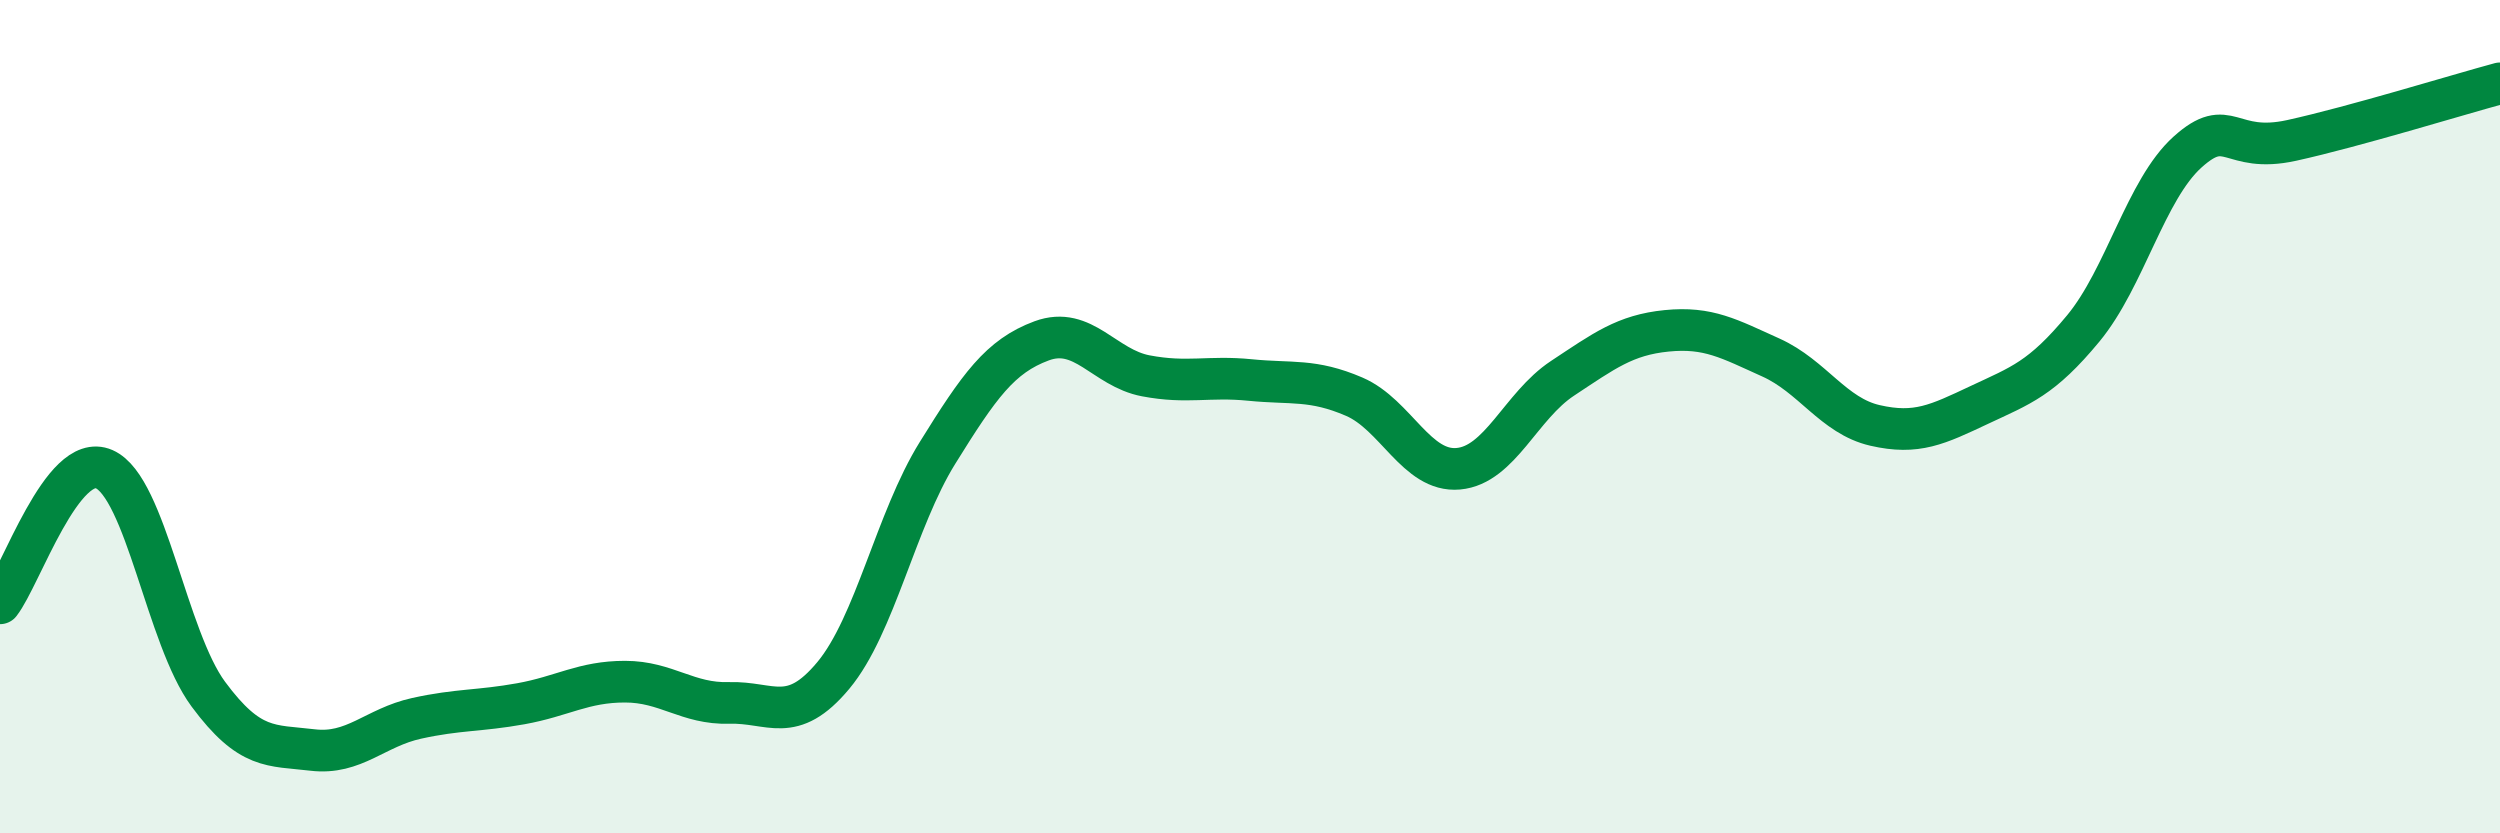
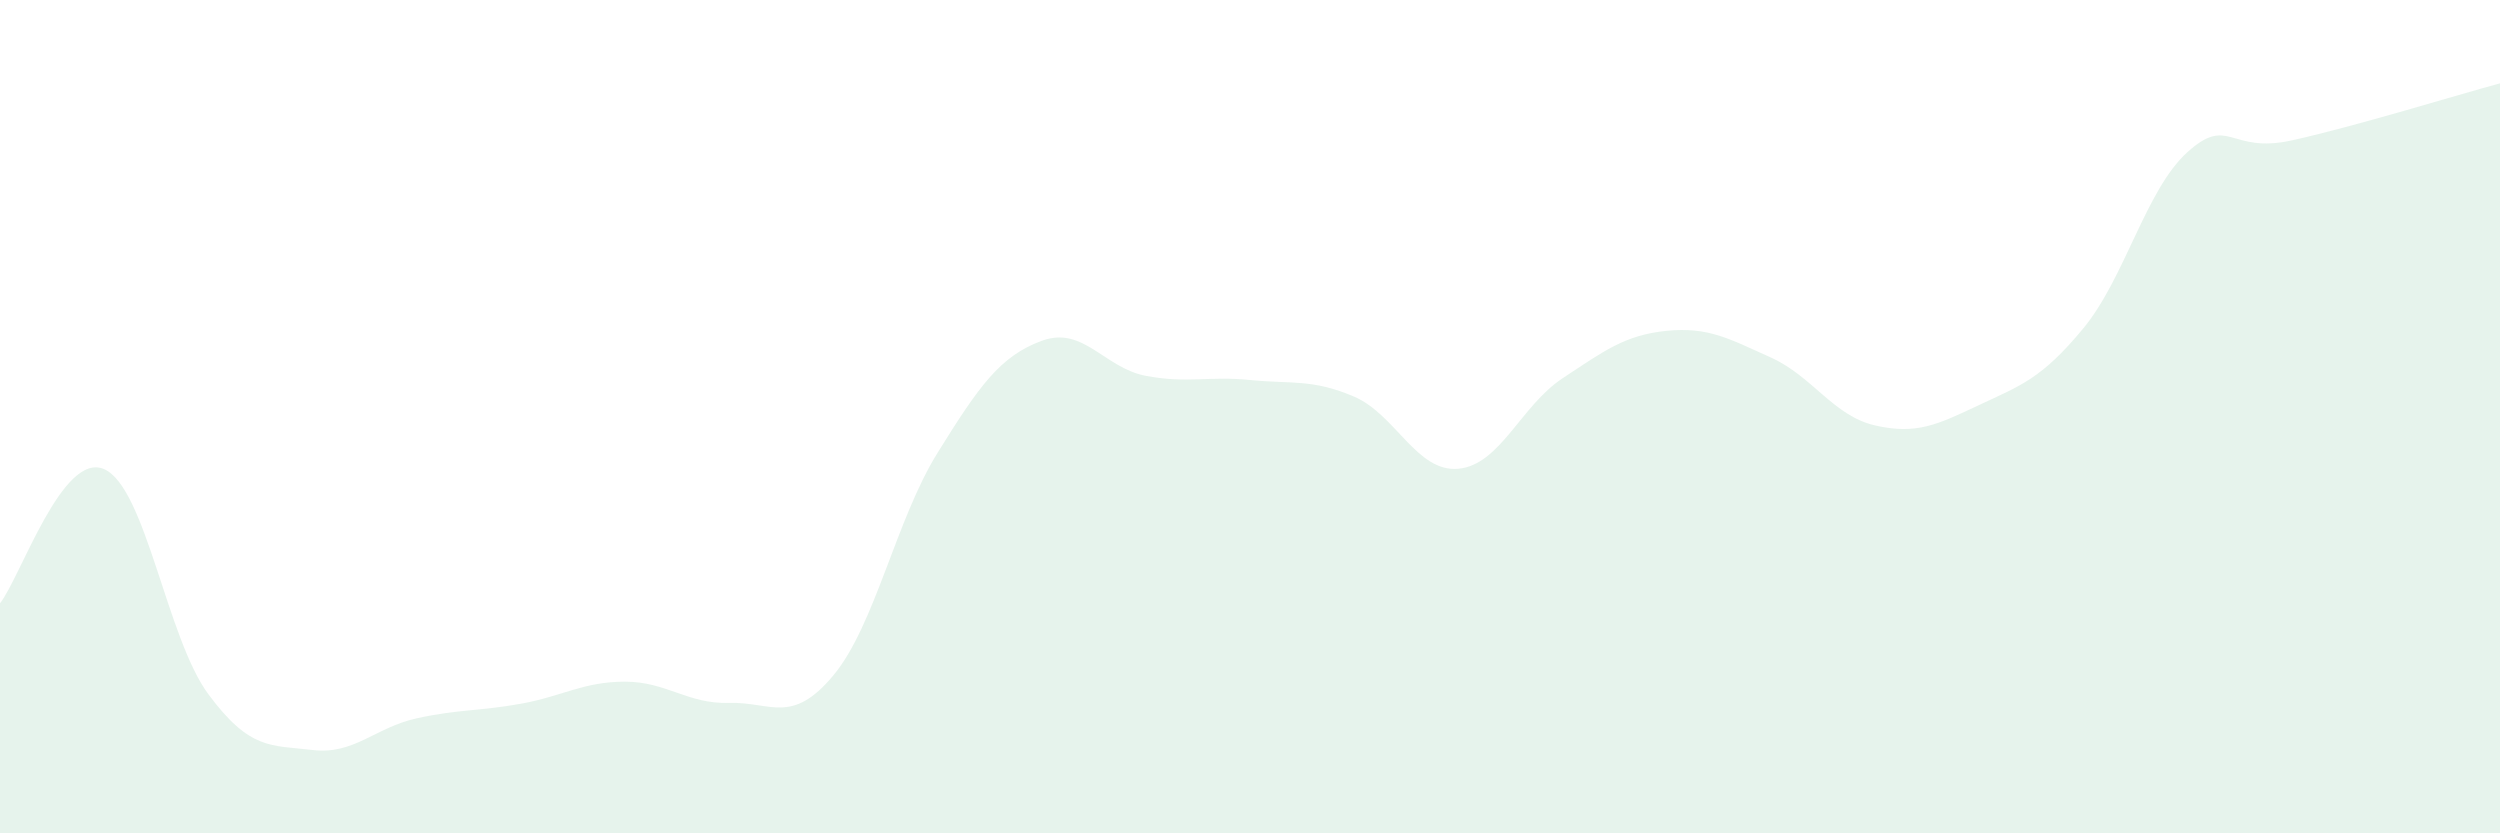
<svg xmlns="http://www.w3.org/2000/svg" width="60" height="20" viewBox="0 0 60 20">
  <path d="M 0,14.48 C 0.5,13.84 1.5,10.82 2.5,11.26 C 3.5,11.7 4,15.31 5,16.66 C 6,18.01 6.5,17.88 7.5,18 C 8.5,18.12 9,17.46 10,17.24 C 11,17.02 11.5,17.07 12.5,16.89 C 13.5,16.71 14,16.36 15,16.36 C 16,16.36 16.5,16.9 17.5,16.87 C 18.5,16.84 19,17.41 20,16.21 C 21,15.01 21.5,12.48 22.5,10.87 C 23.5,9.26 24,8.55 25,8.18 C 26,7.81 26.5,8.83 27.5,9.02 C 28.5,9.21 29,9.02 30,9.12 C 31,9.22 31.5,9.09 32.5,9.52 C 33.5,9.95 34,11.34 35,11.25 C 36,11.16 36.5,9.74 37.5,9.08 C 38.5,8.42 39,8.04 40,7.94 C 41,7.84 41.5,8.13 42.5,8.58 C 43.5,9.03 44,9.98 45,10.21 C 46,10.44 46.5,10.19 47.5,9.72 C 48.5,9.25 49,9.09 50,7.88 C 51,6.67 51.5,4.55 52.5,3.65 C 53.5,2.75 53.5,3.7 55,3.37 C 56.5,3.04 59,2.27 60,2L60 20L0 20Z" fill="#008740" opacity="0.1" stroke-linecap="round" stroke-linejoin="round" />
-   <path d="M 0,14.48 C 0.5,13.84 1.5,10.82 2.5,11.26 C 3.5,11.7 4,15.31 5,16.66 C 6,18.01 6.5,17.88 7.5,18 C 8.5,18.12 9,17.46 10,17.24 C 11,17.02 11.5,17.07 12.5,16.89 C 13.5,16.71 14,16.36 15,16.36 C 16,16.36 16.5,16.9 17.5,16.87 C 18.5,16.84 19,17.41 20,16.21 C 21,15.01 21.5,12.48 22.5,10.87 C 23.5,9.26 24,8.55 25,8.18 C 26,7.81 26.5,8.83 27.5,9.02 C 28.5,9.21 29,9.02 30,9.12 C 31,9.22 31.5,9.09 32.5,9.52 C 33.5,9.95 34,11.34 35,11.25 C 36,11.16 36.5,9.74 37.5,9.08 C 38.5,8.42 39,8.04 40,7.94 C 41,7.84 41.5,8.13 42.5,8.58 C 43.5,9.03 44,9.98 45,10.21 C 46,10.44 46.5,10.19 47.5,9.72 C 48.5,9.25 49,9.09 50,7.88 C 51,6.67 51.5,4.55 52.5,3.65 C 53.5,2.75 53.5,3.7 55,3.37 C 56.5,3.04 59,2.27 60,2" stroke="#008740" stroke-width="1" fill="none" stroke-linecap="round" stroke-linejoin="round" />
</svg>